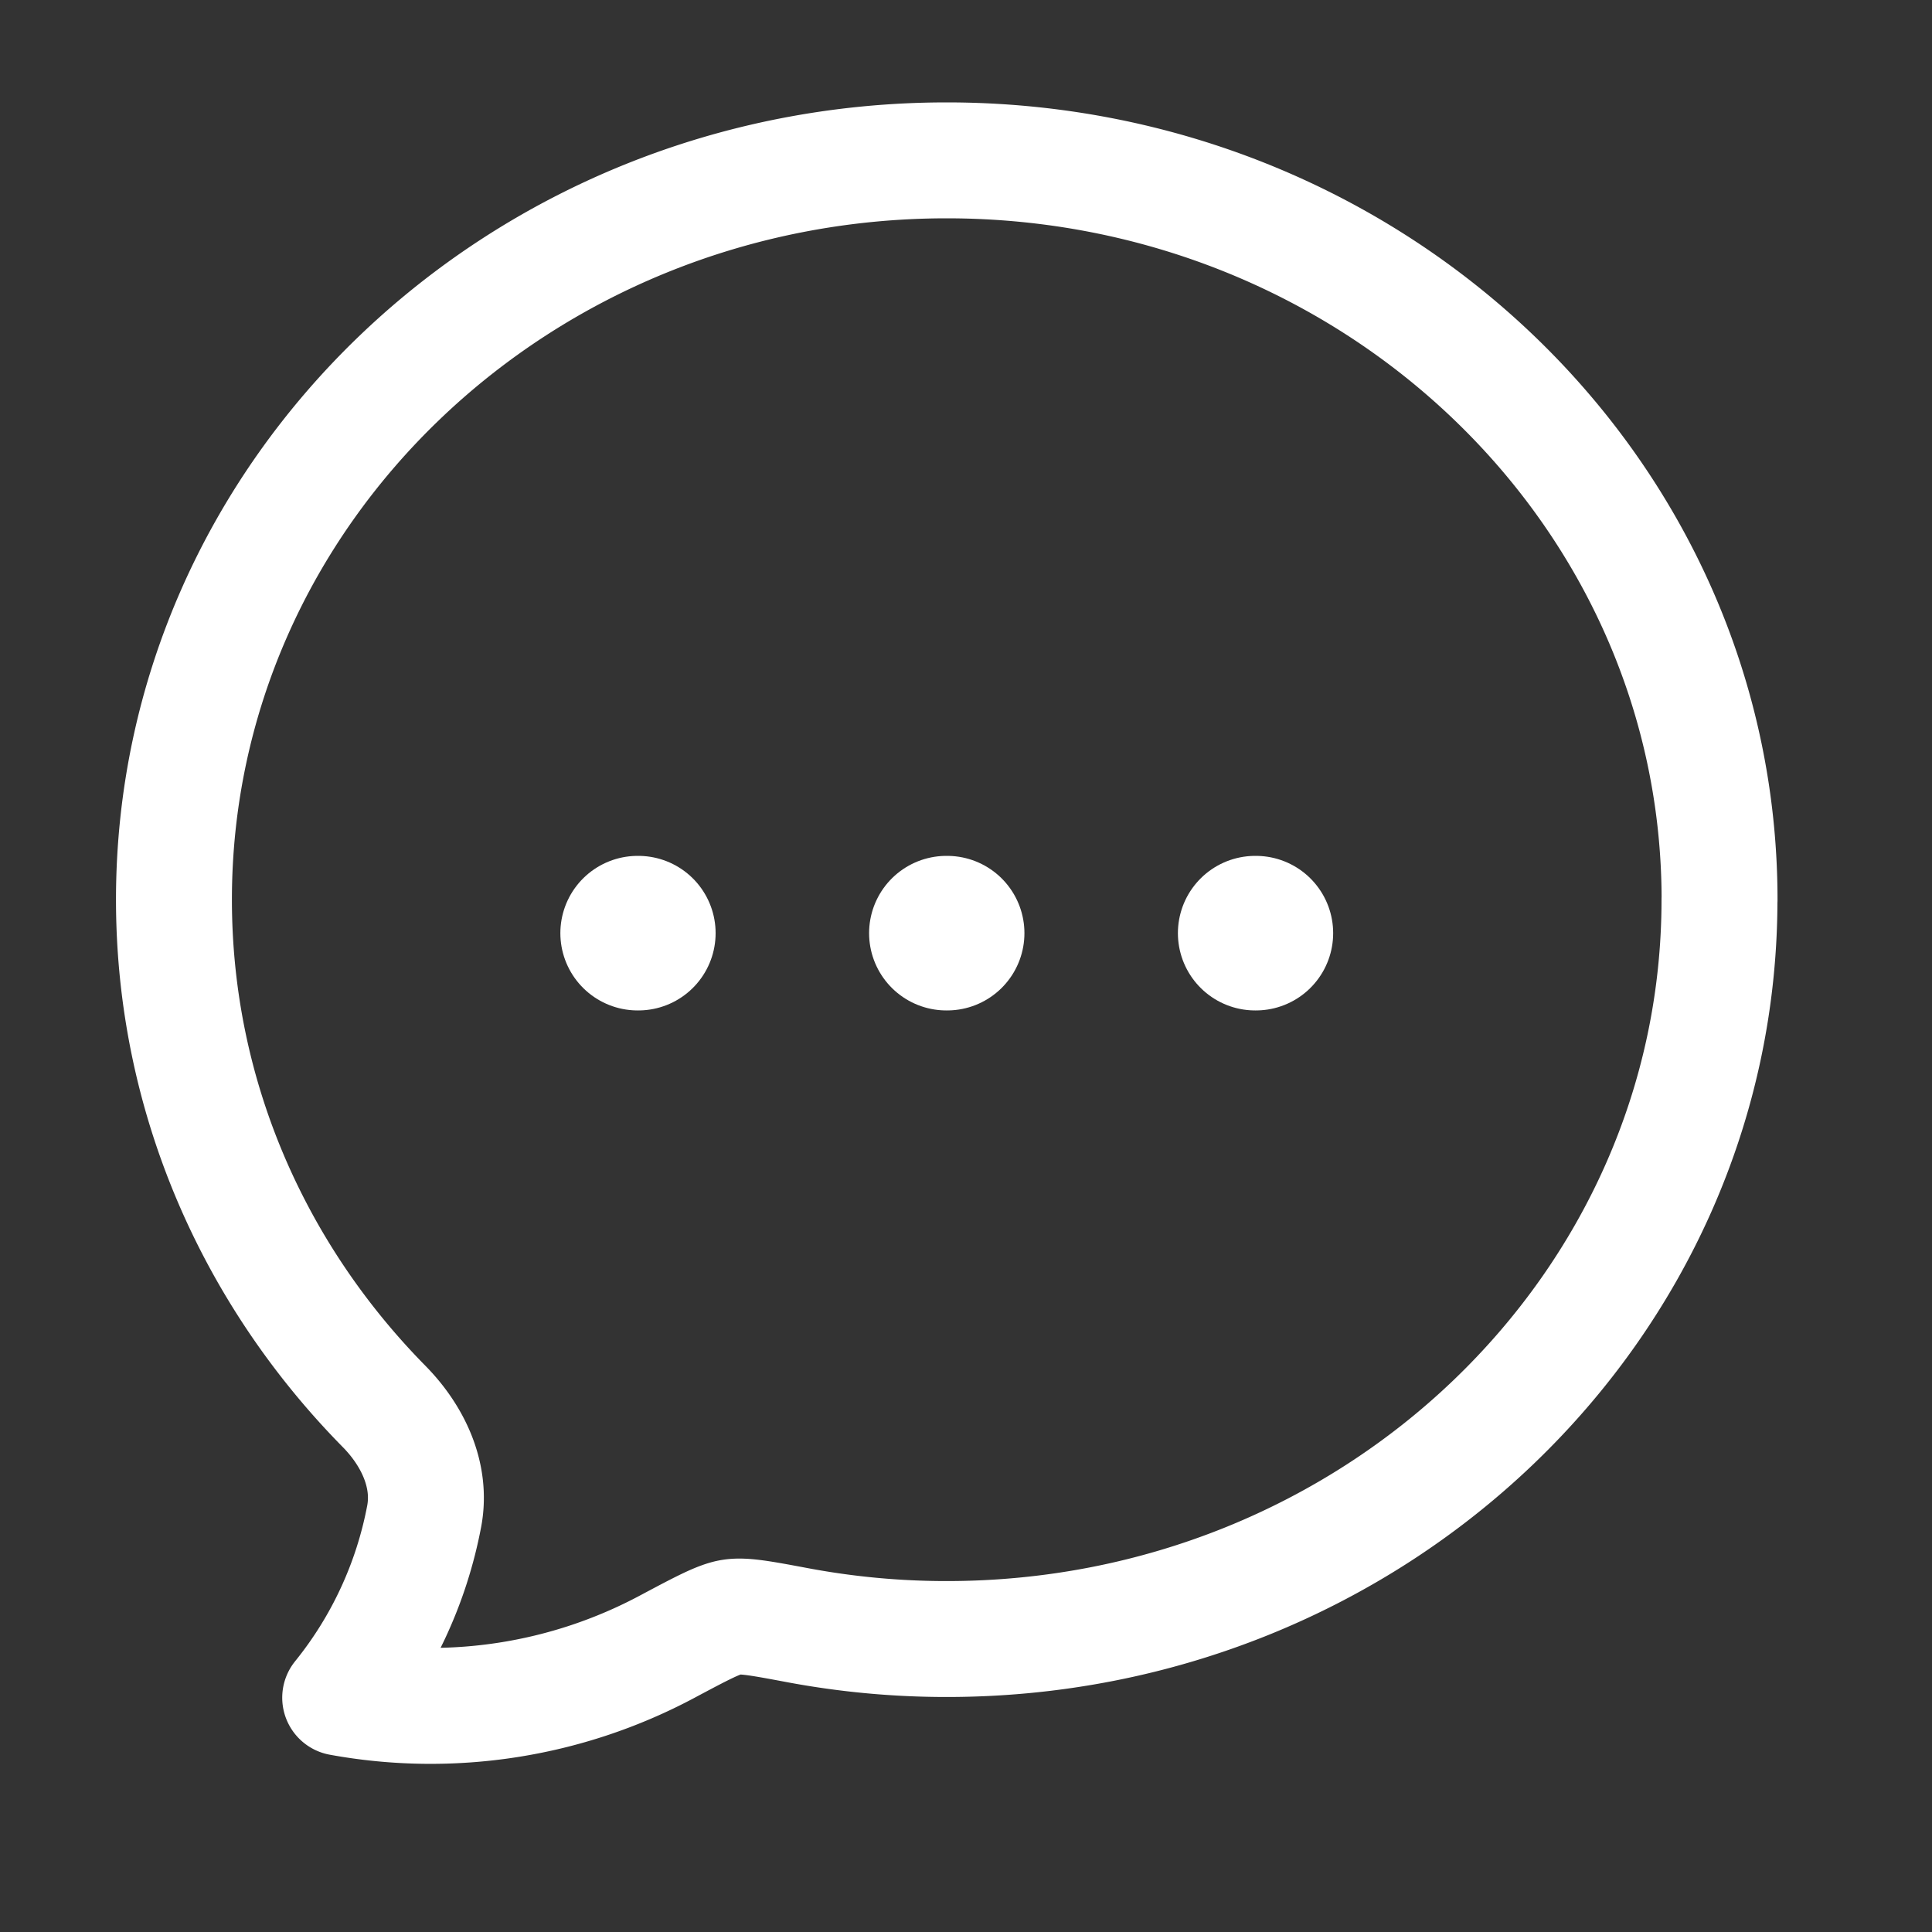
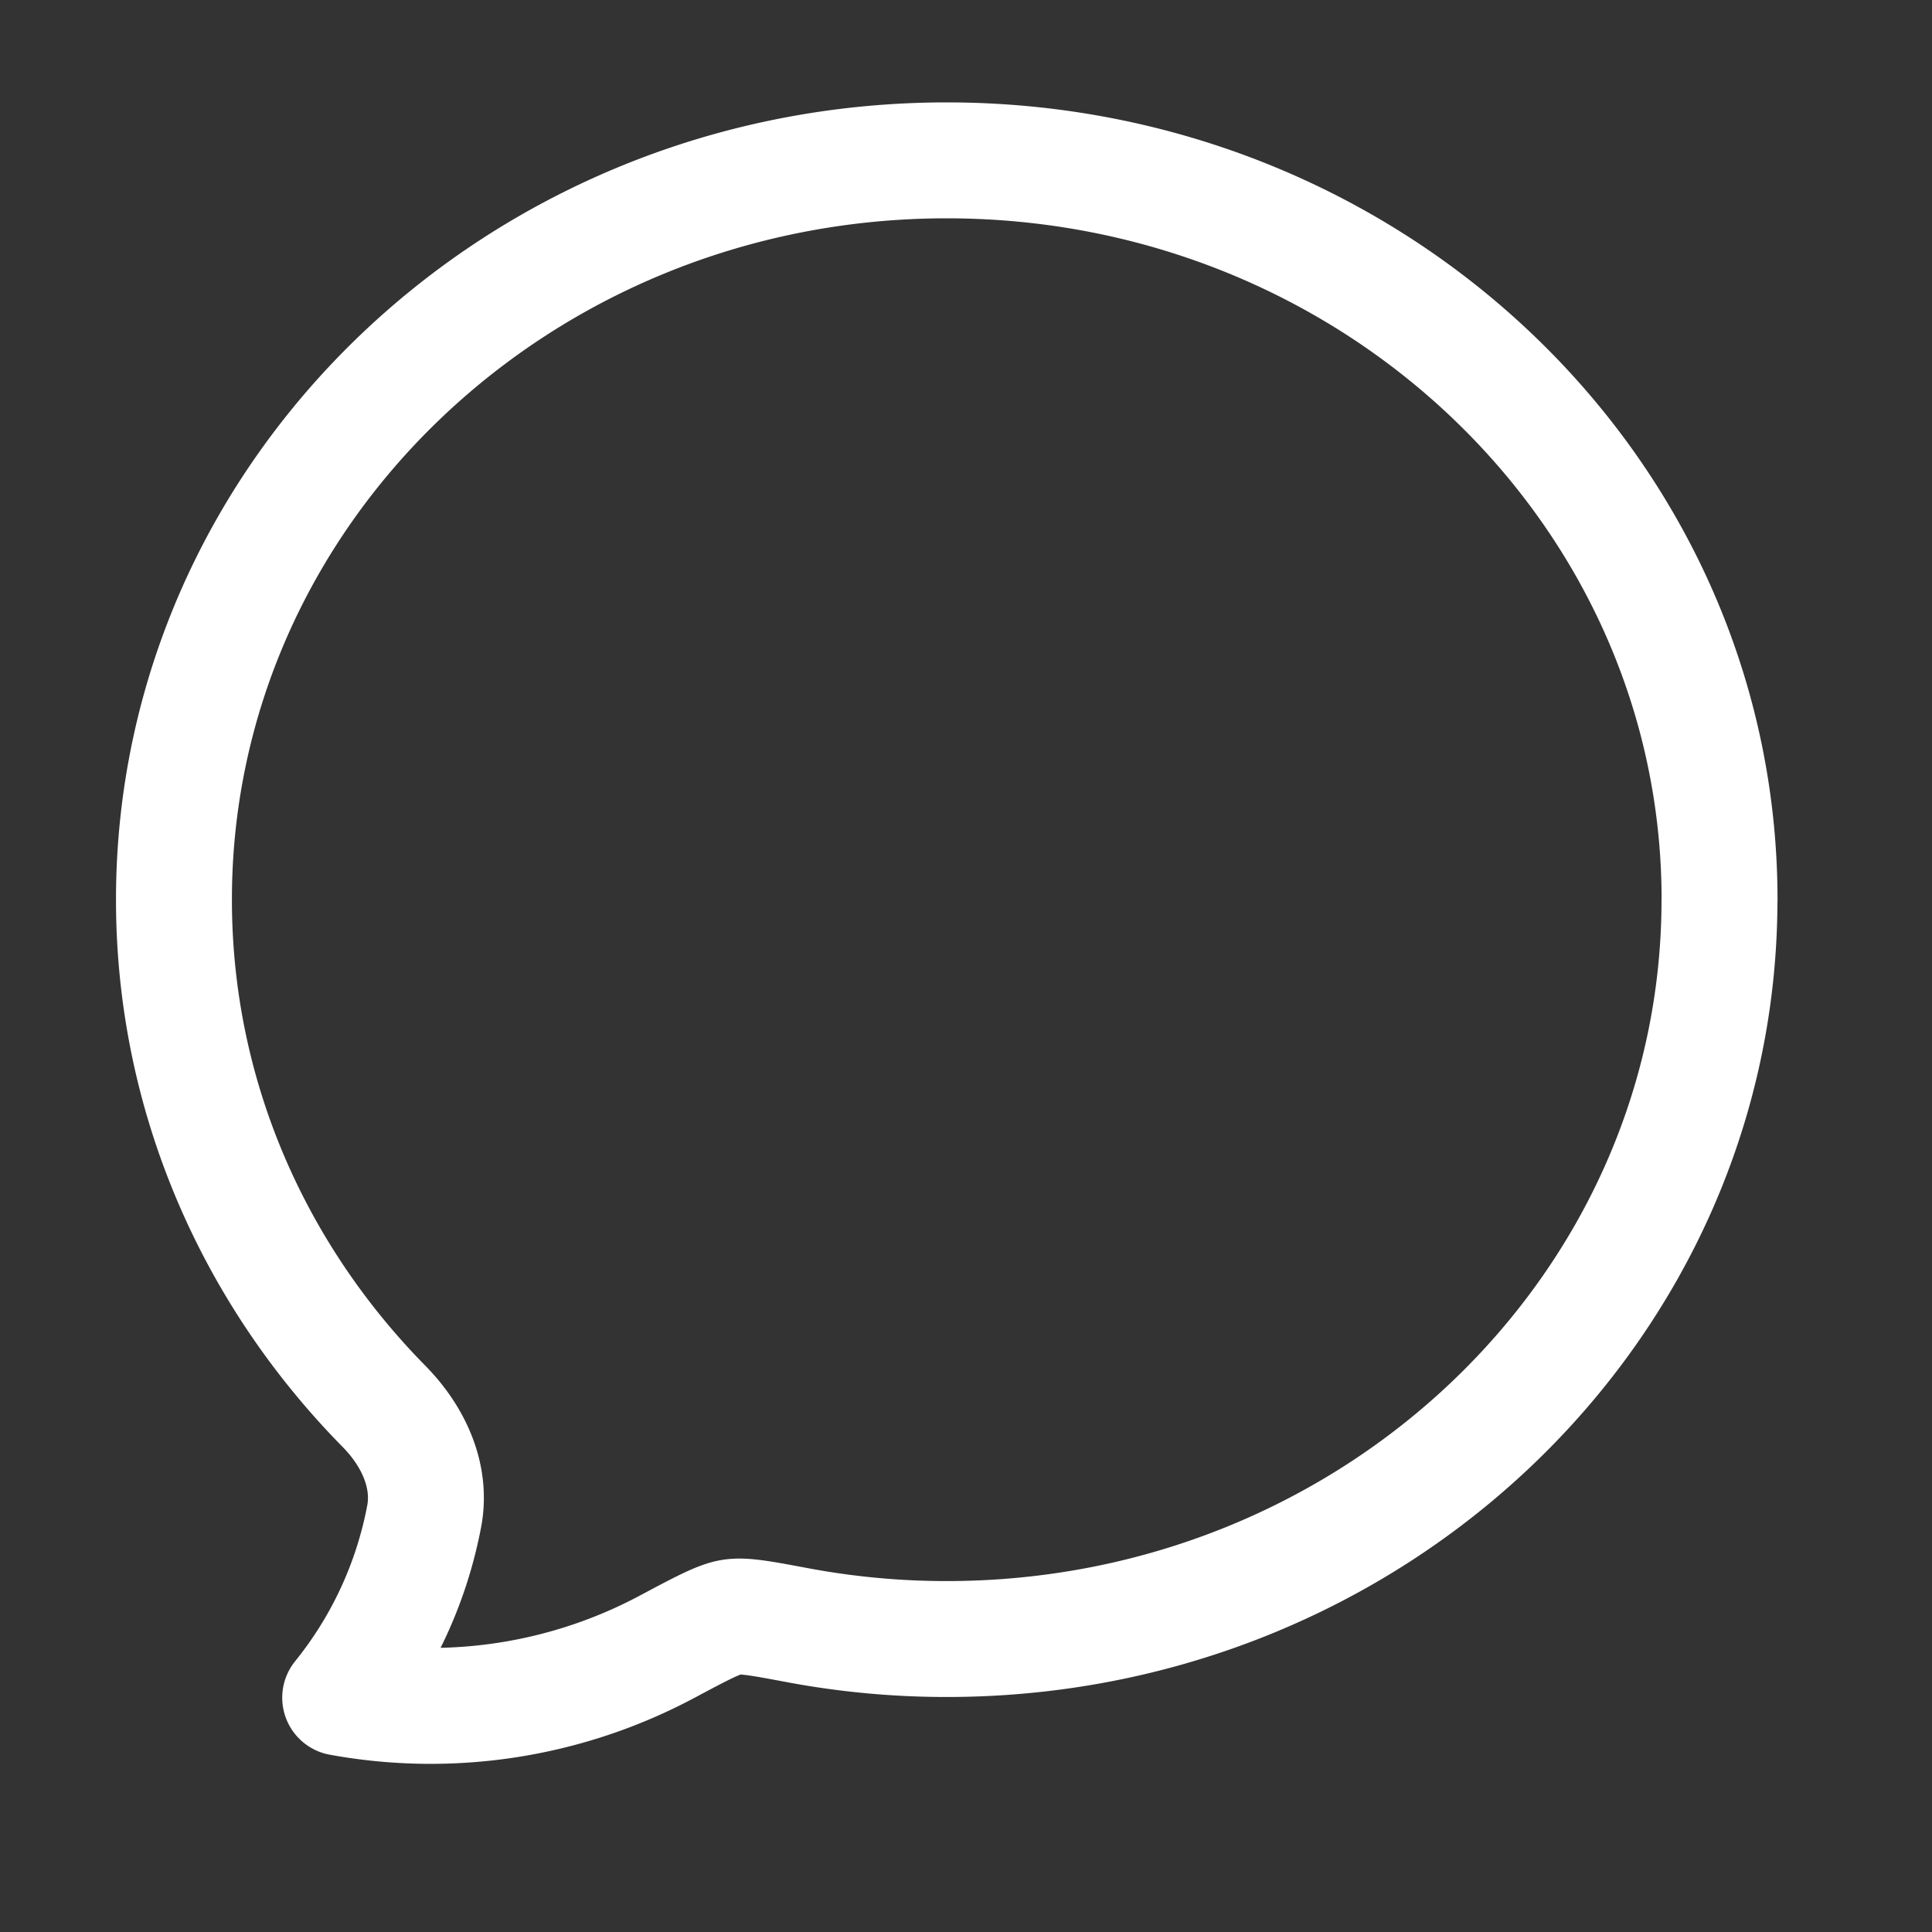
<svg xmlns="http://www.w3.org/2000/svg" width="25" height="25" fill="none">
  <rect width="100%" height="100%" fill="#333333" stroke="none" />
  <path stroke="#fff" stroke-linejoin="round" stroke-width="1.5" d="M22.25 11.642c0 5.283-4.477 9.567-10 9.567q-.975 0-1.934-.18c-.459-.086-.688-.129-.849-.104-.16.024-.387.145-.841.387a6.5 6.5 0 0 1-4.224.656 5.3 5.3 0 0 0 1.087-2.348c.1-.53-.148-1.045-.52-1.422-1.685-1.711-2.718-4.018-2.718-6.556 0-5.283 4.478-9.567 10-9.567s10 4.284 10 9.567Z" />
-   <path stroke="#fff" stroke-linecap="round" stroke-linejoin="round" stroke-width="2" d="M12.246 12.075h.01m3.986 0h.009m-8 0h.009" />
</svg>